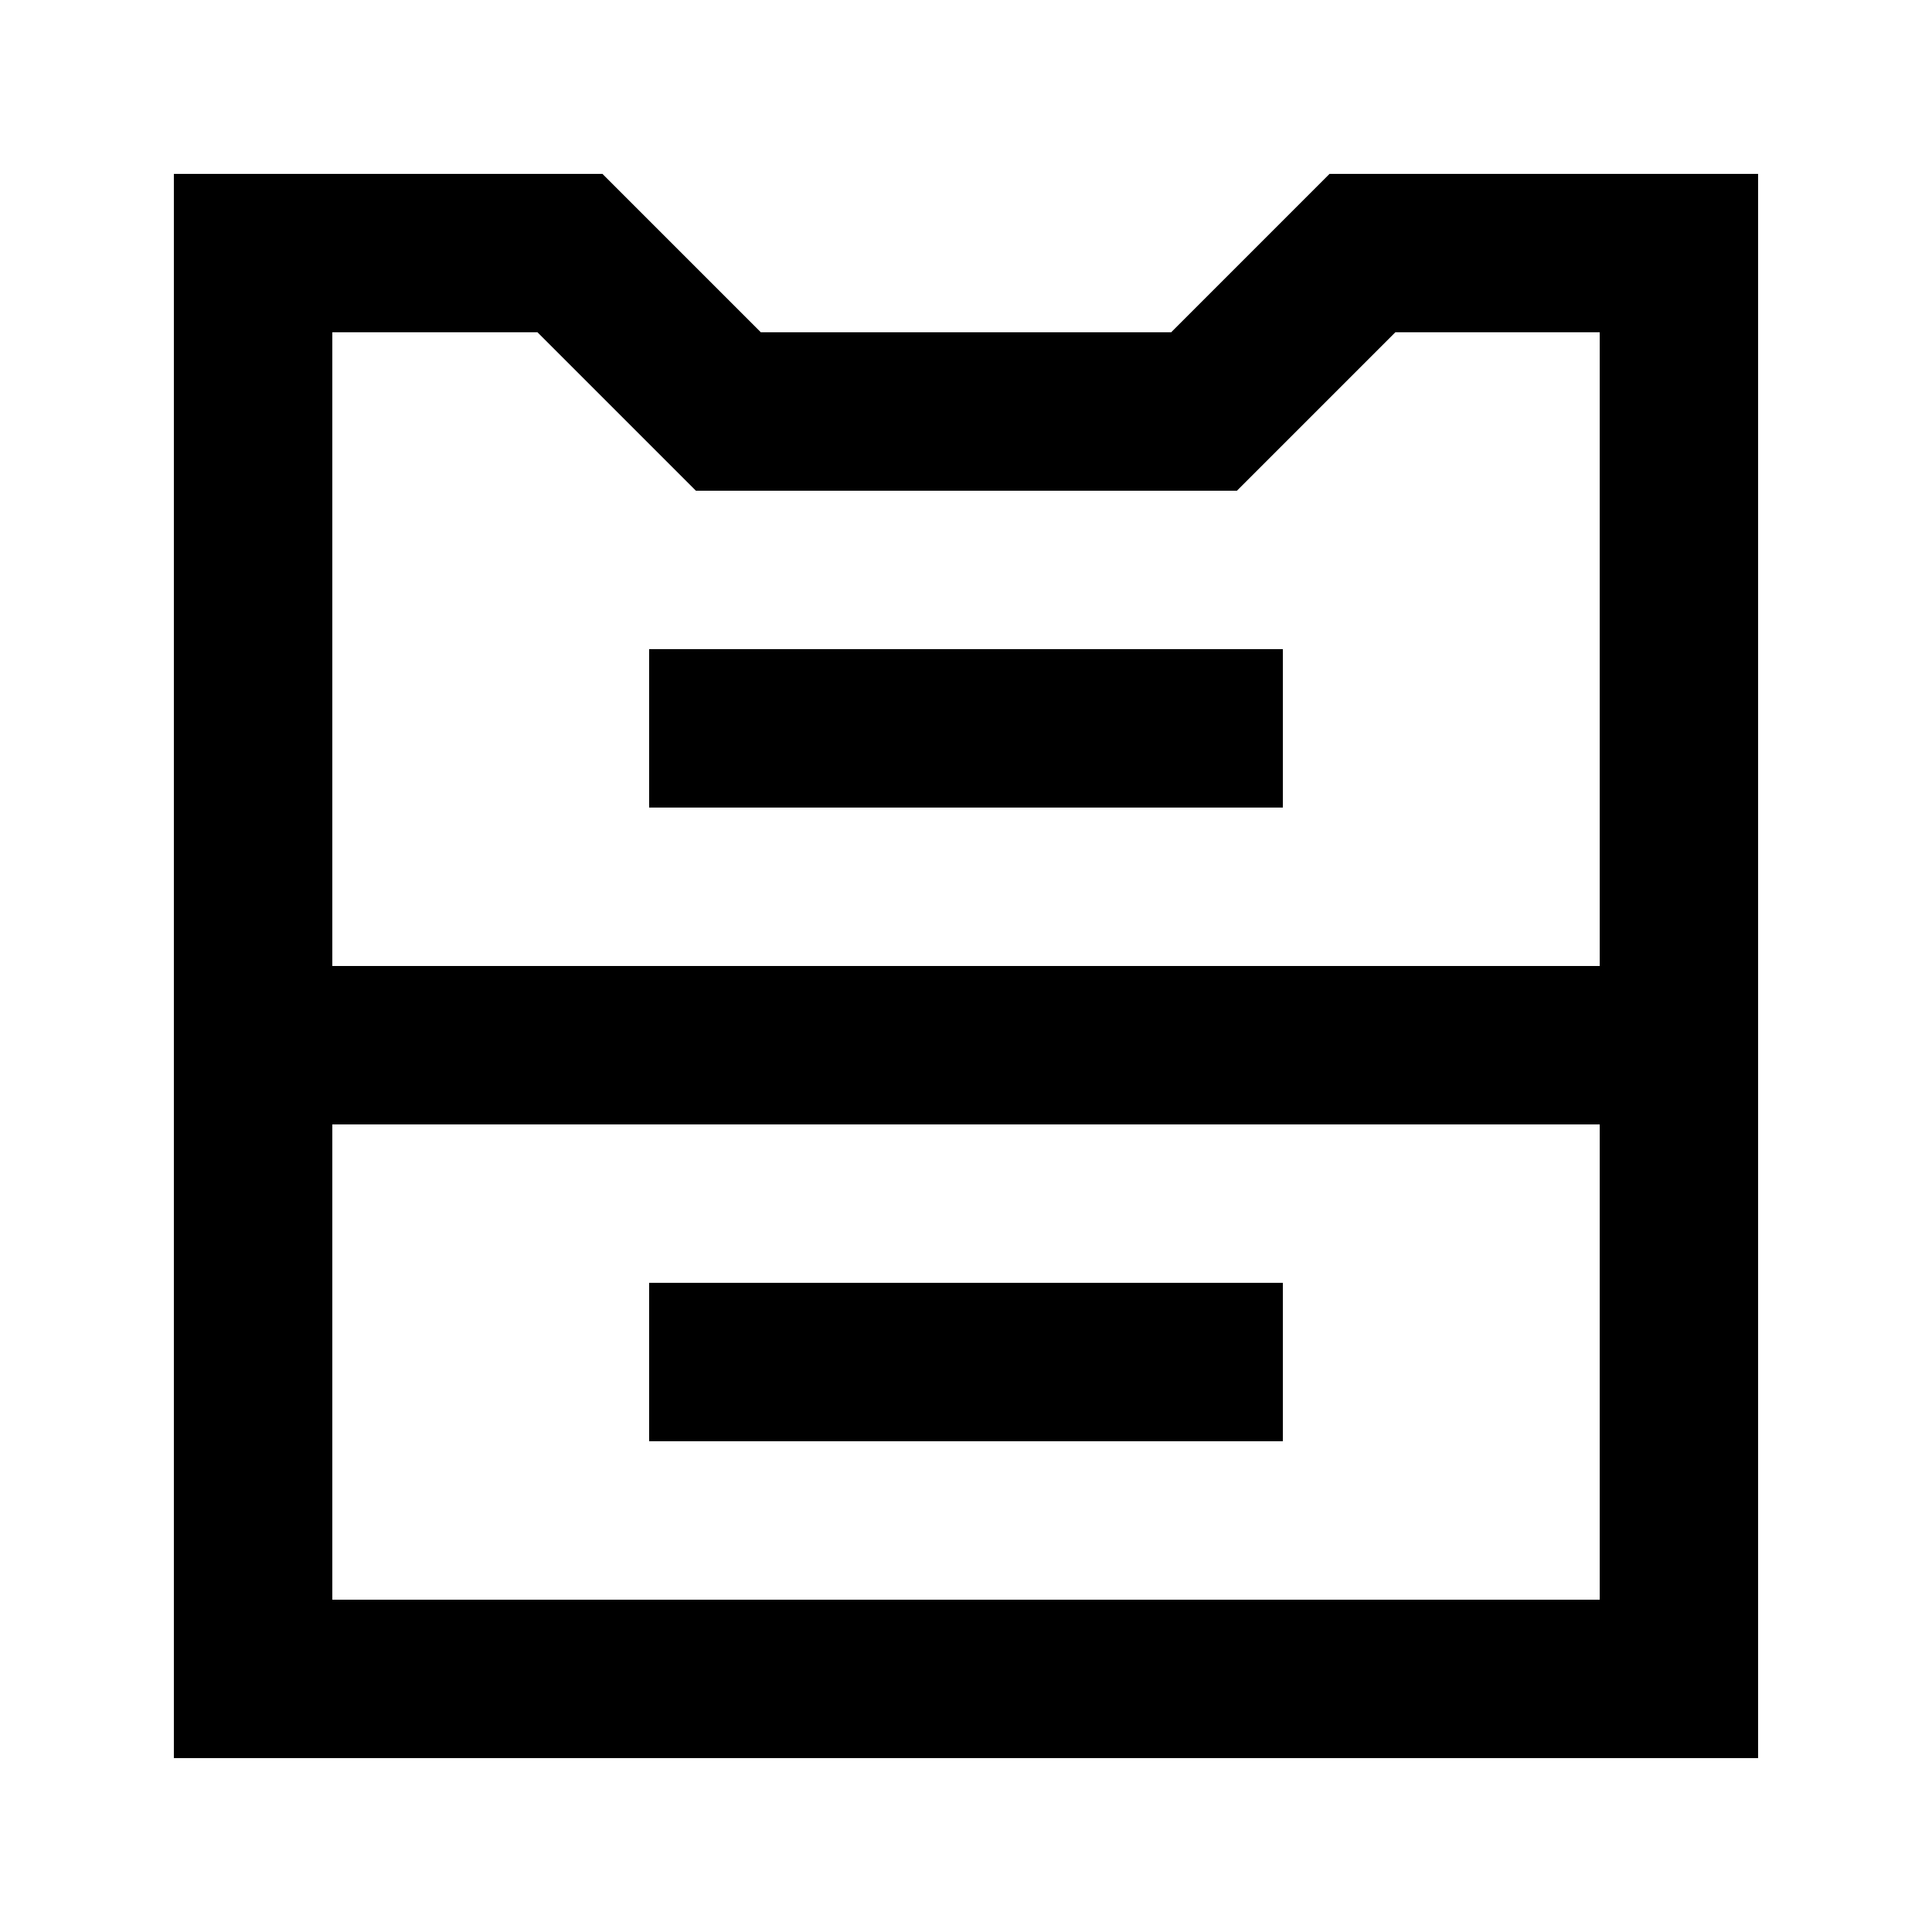
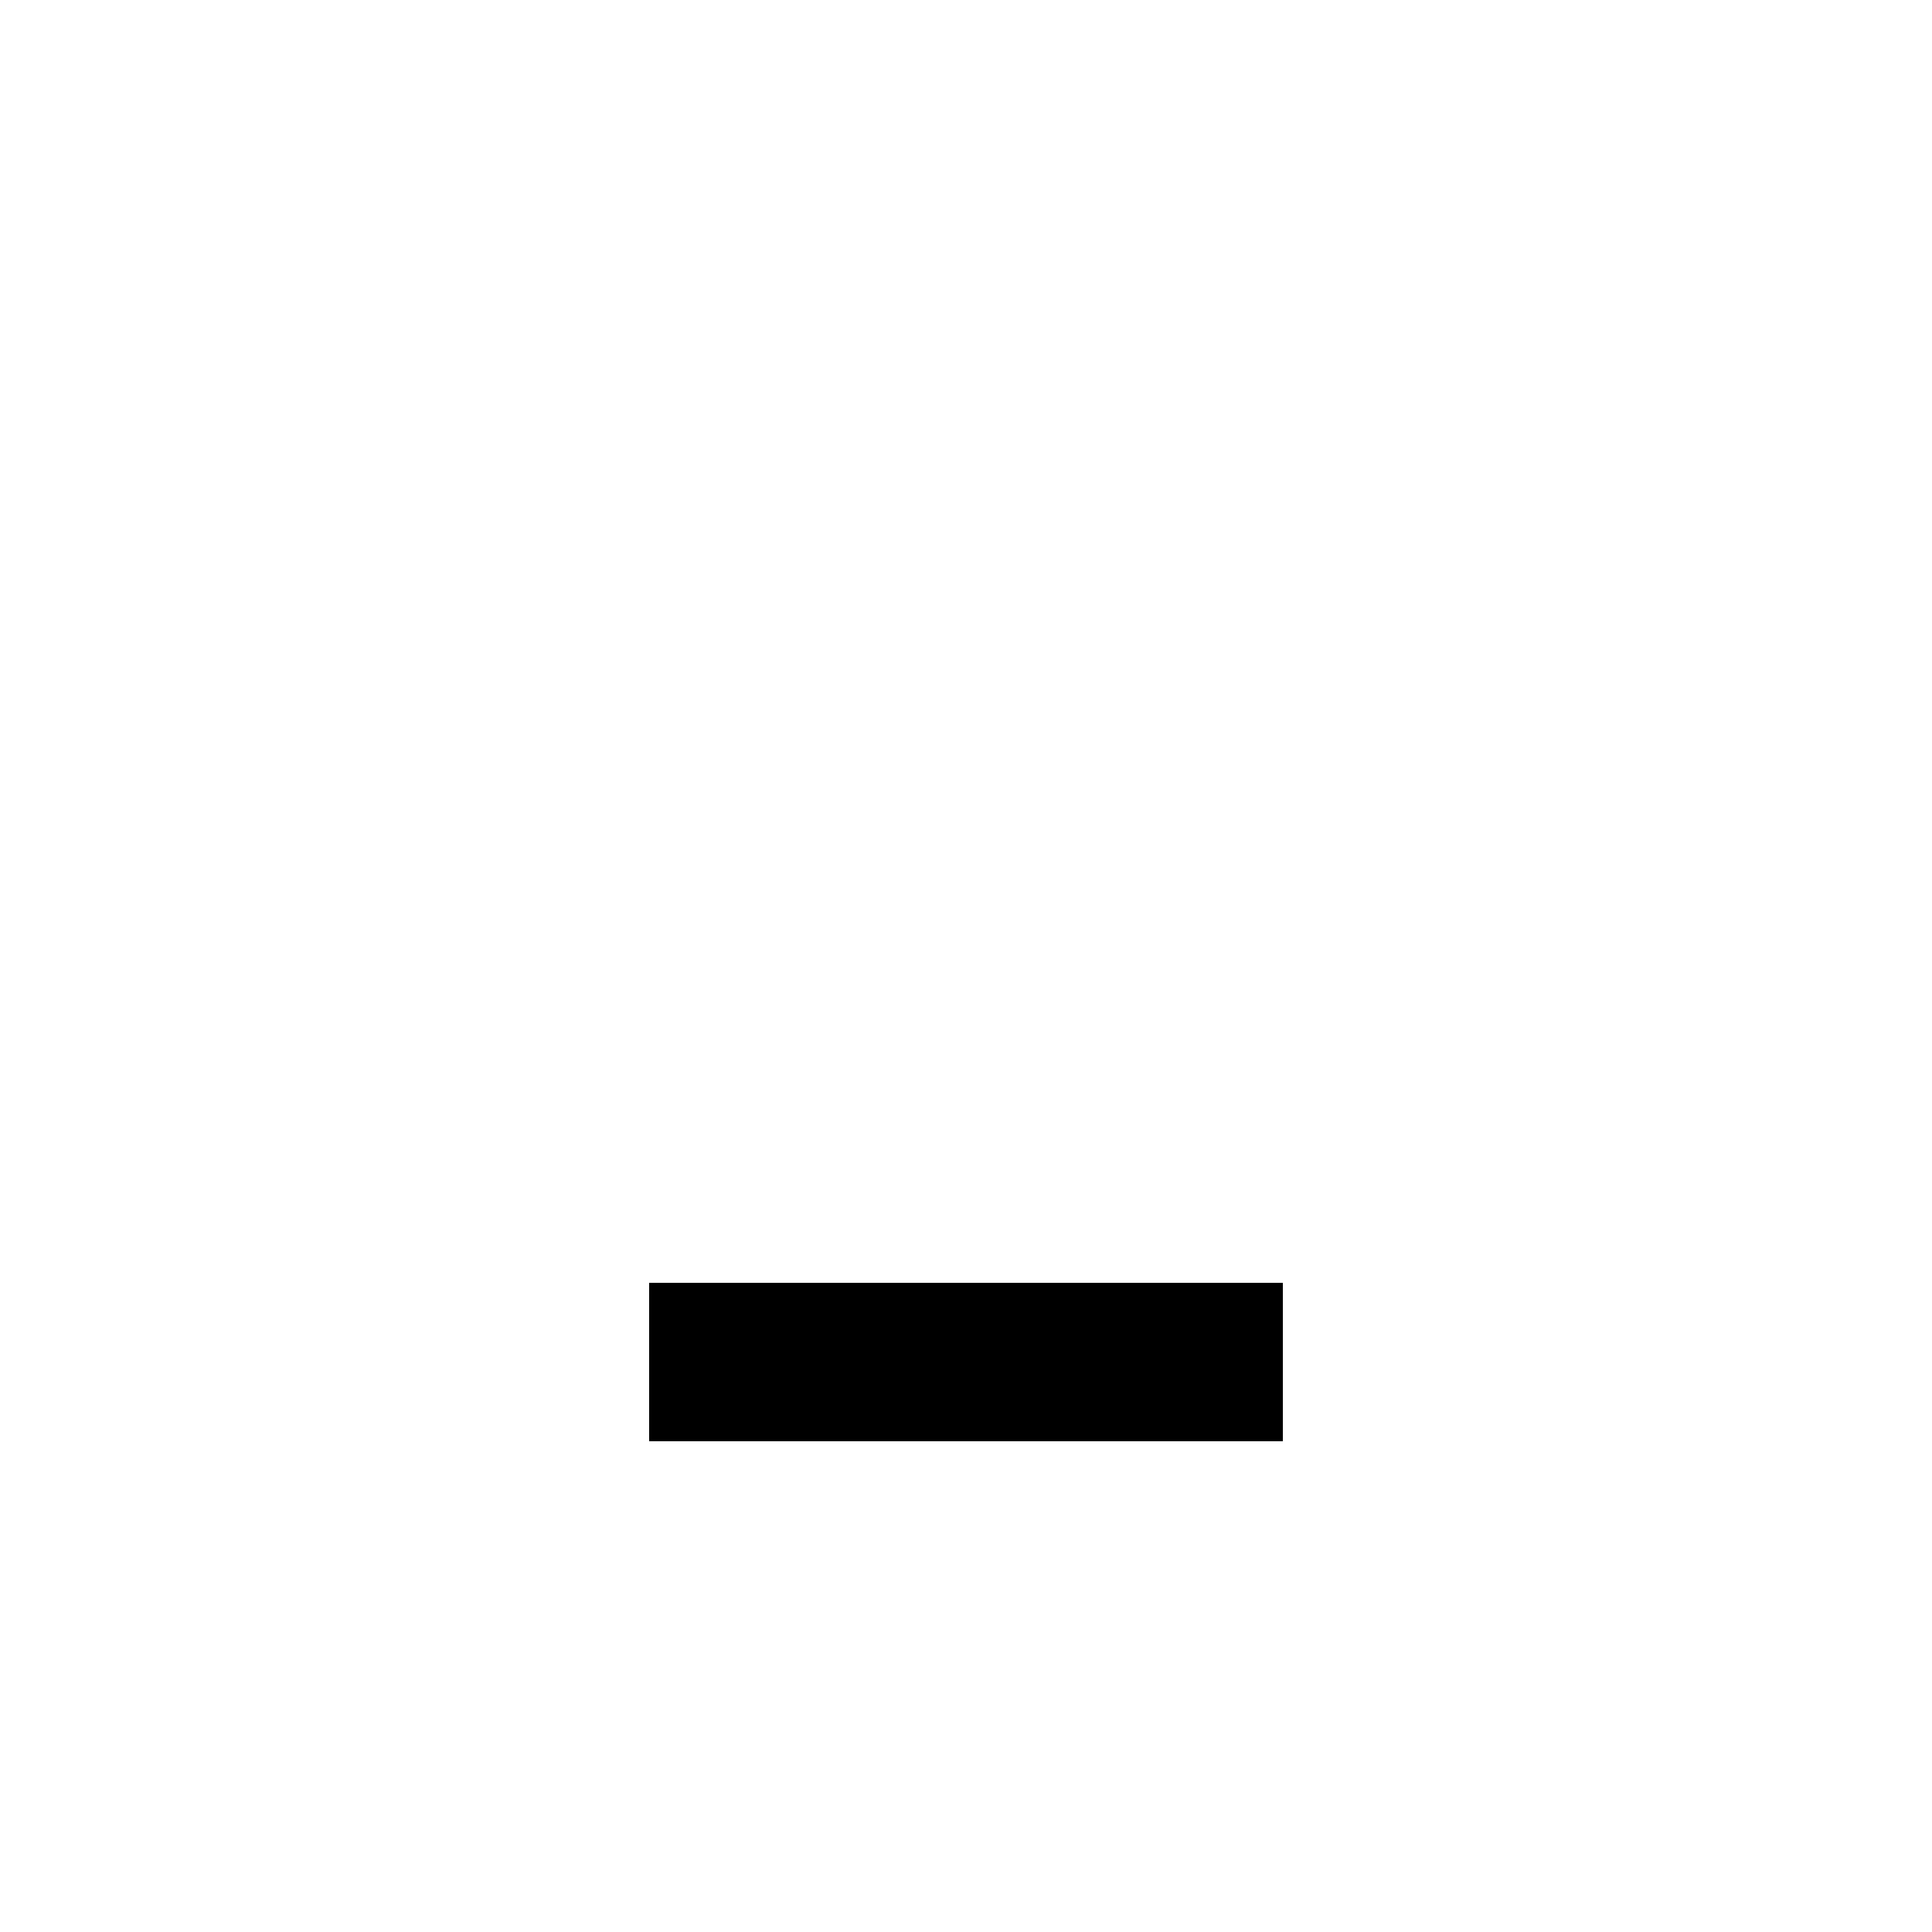
<svg xmlns="http://www.w3.org/2000/svg" fill="#000000" width="800px" height="800px" version="1.1" viewBox="144 144 512 512">
  <g>
-     <path d="m454.37 232.06h-108.74l-41.984-41.984h-113.57v419.84h419.84v-419.84h-113.57zm113.57 335.87h-335.87v-125.95h335.87zm0-335.87v167.94h-335.87v-167.94h54.367l41.984 41.984h143.38l41.984-41.984z" />
-     <path d="m316.03 316.03h167.94v41.984h-167.94z" />
    <path d="m316.03 483.96h167.94v41.984h-167.94z" />
  </g>
</svg>